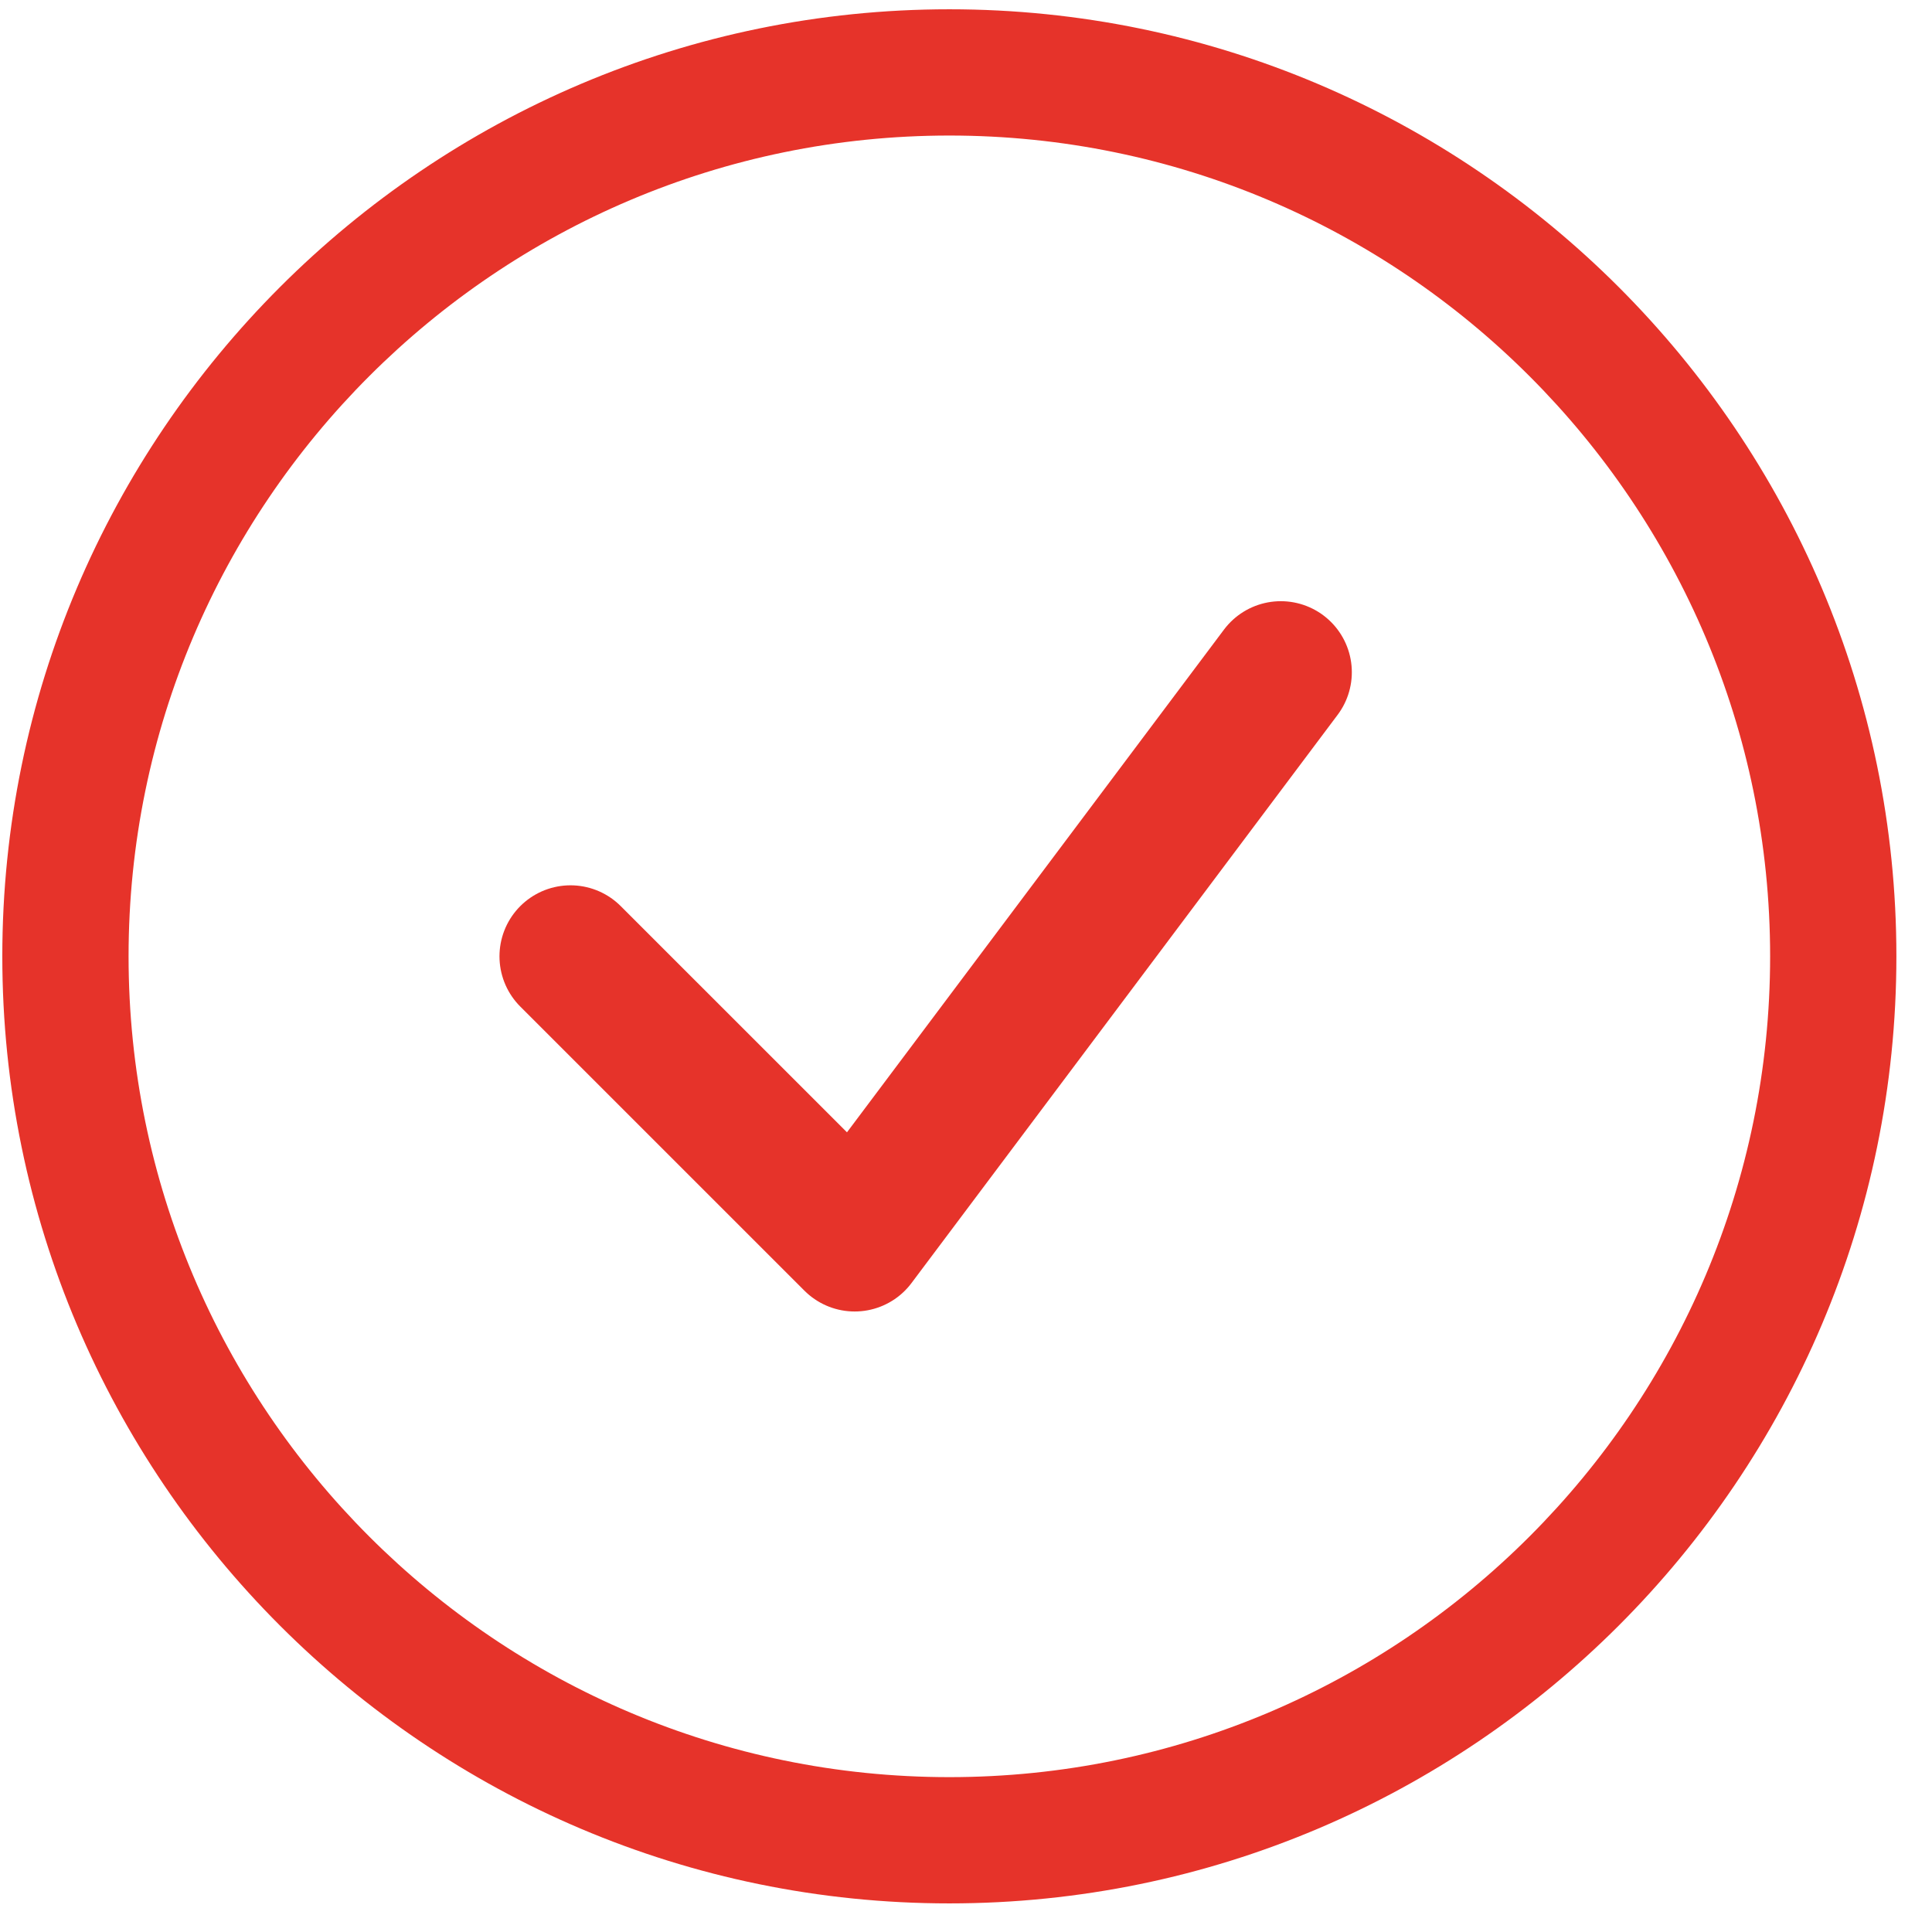
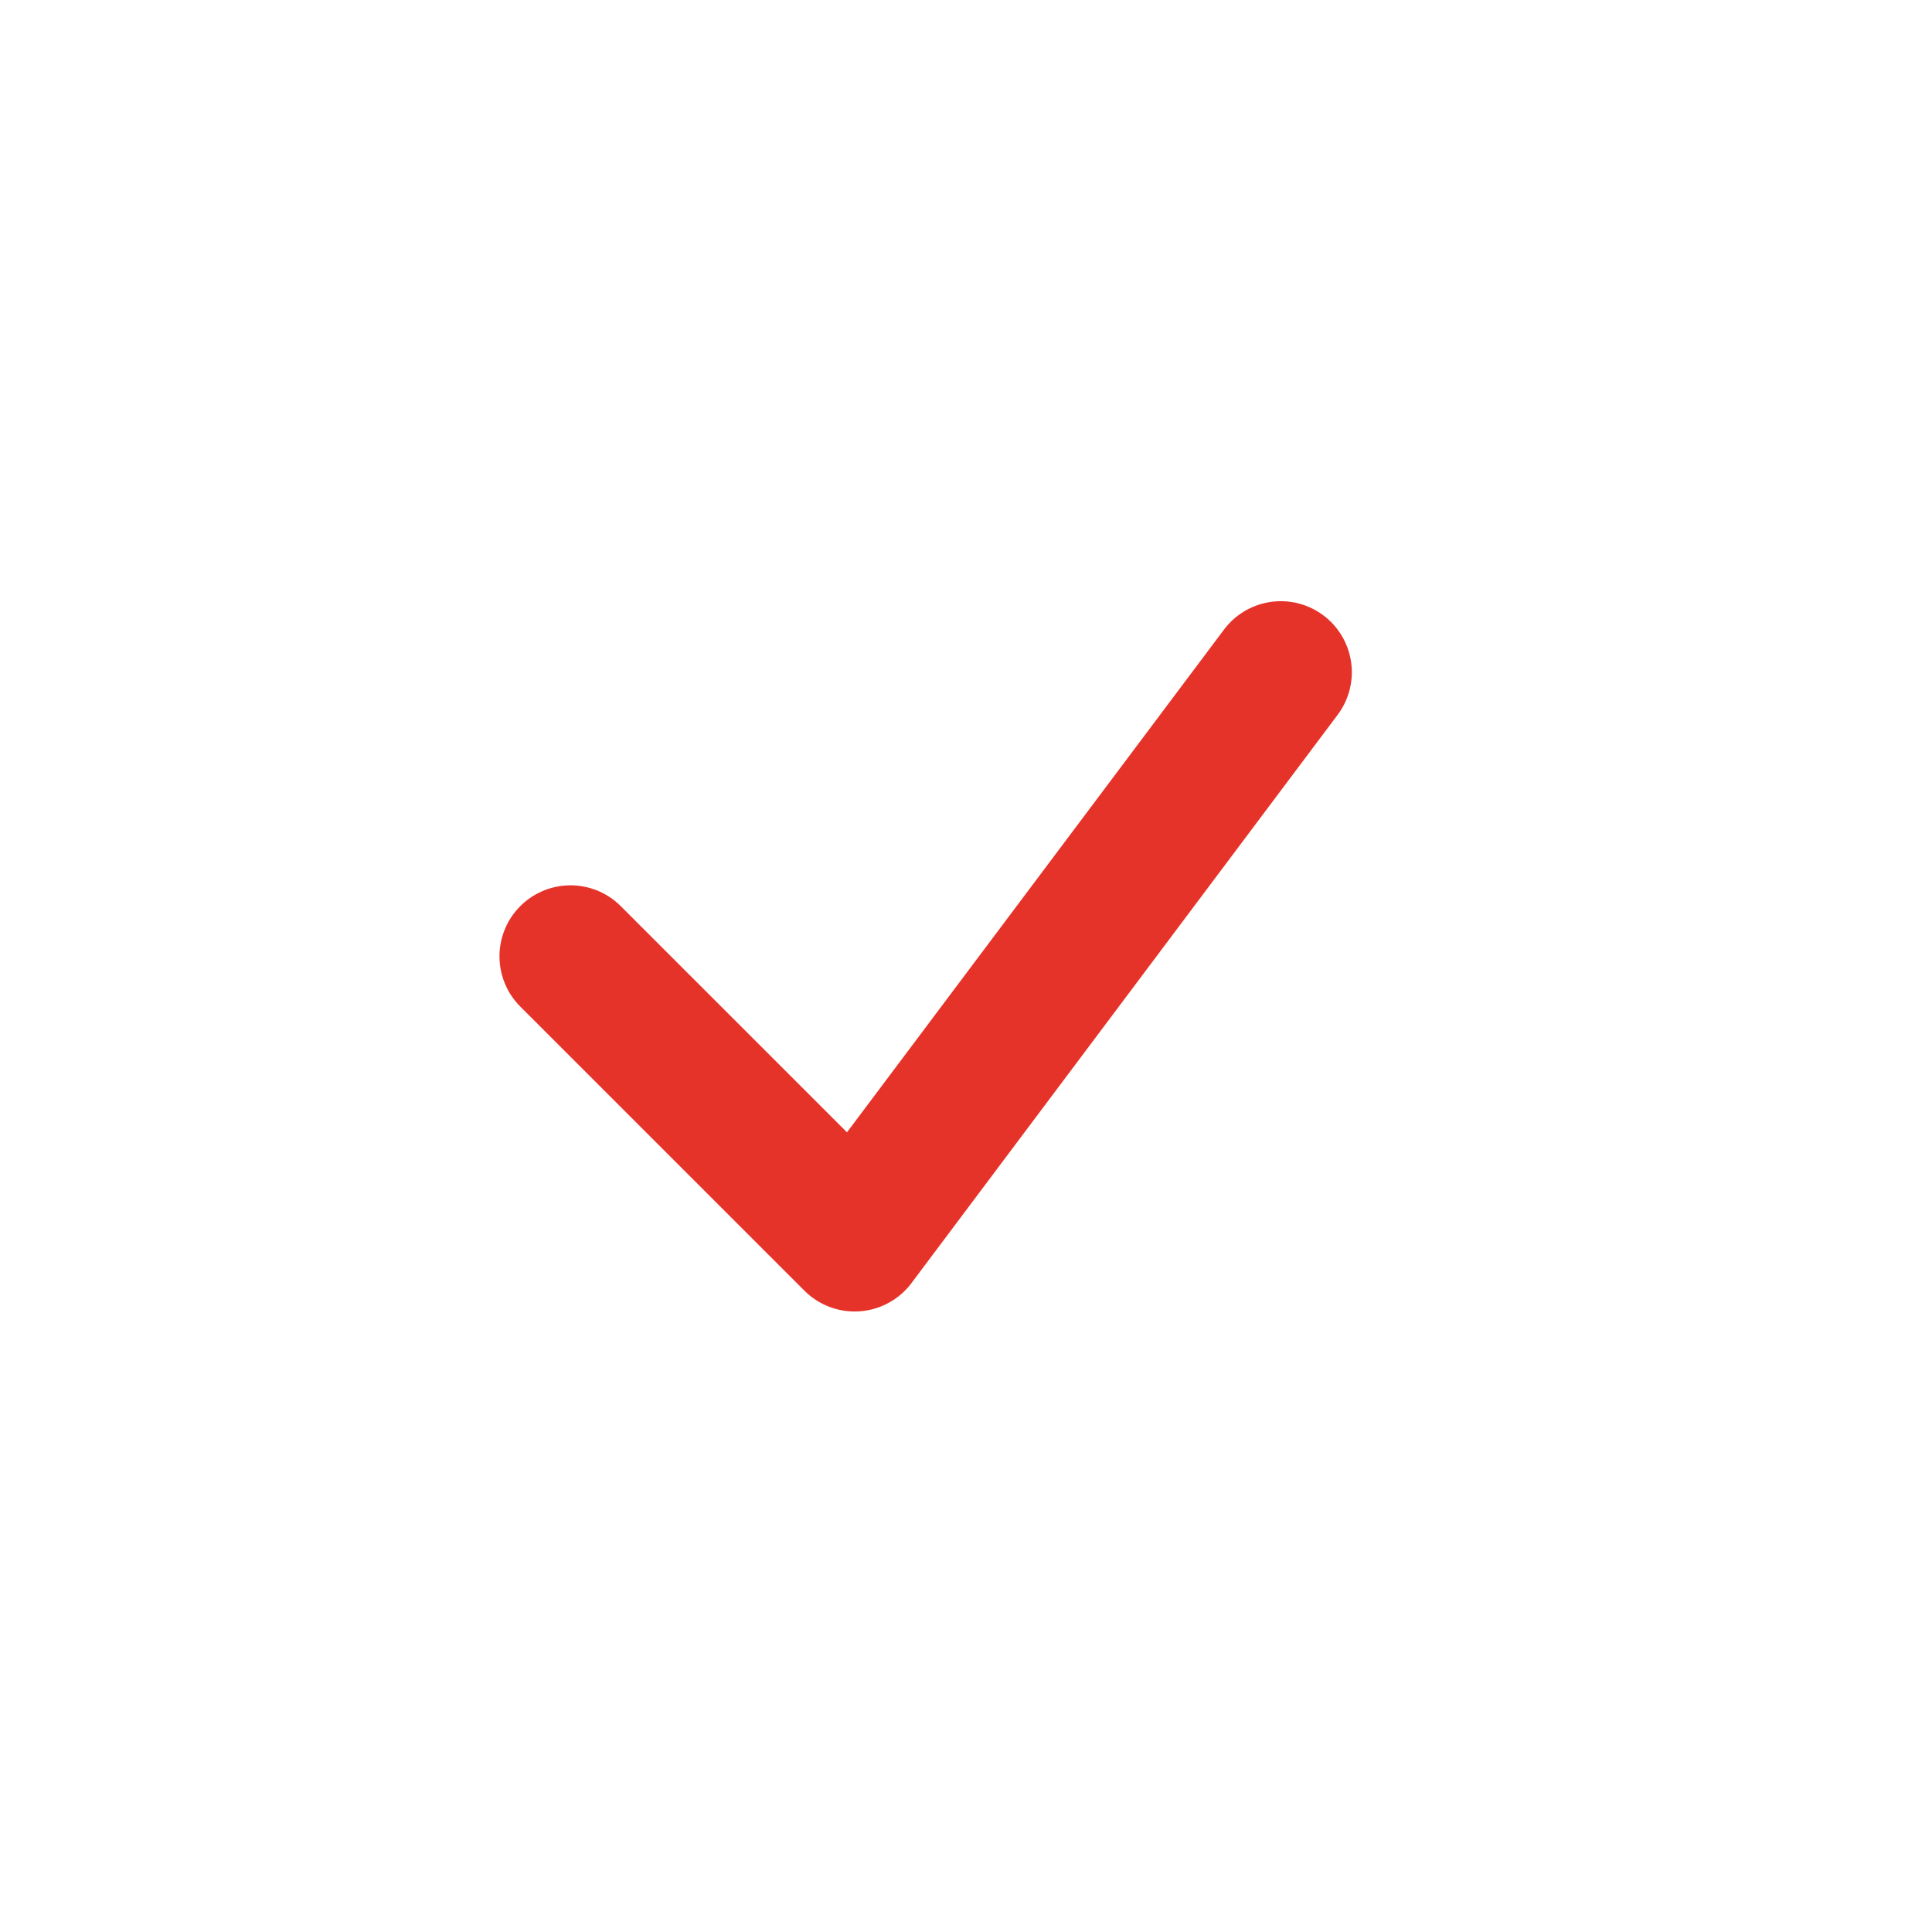
<svg xmlns="http://www.w3.org/2000/svg" width="51" height="51" viewBox="0 0 51 51" fill="none">
  <g clip-path="url(#clip0_1477_19311)">
-     <path d="M25.061 0.245C11.278 0.245 0.061 11.463 0.061 25.245C0.061 39.028 11.278 50.245 25.061 50.245C38.843 50.245 50.06 39.028 50.06 25.245C50.06 11.463 38.843 0.245 25.061 0.245ZM25.061 46.912C13.111 46.912 3.394 37.195 3.394 25.245C3.394 13.295 13.111 3.578 25.061 3.578C37.011 3.578 46.727 13.295 46.727 25.245C46.727 37.195 37.011 46.912 25.061 46.912Z" fill="#E6332A" />
    <path d="M15.06 25.245L22.561 32.745L33.81 17.745" stroke="#E6332A" stroke-width="3.75" stroke-linecap="round" stroke-linejoin="round" />
  </g>
  <defs>
    <clipPath id="clip0_1477_19311">
      <rect width="50" height="50" fill="white" transform="translate(0.061 0.25)" />
    </clipPath>
  </defs>
</svg>